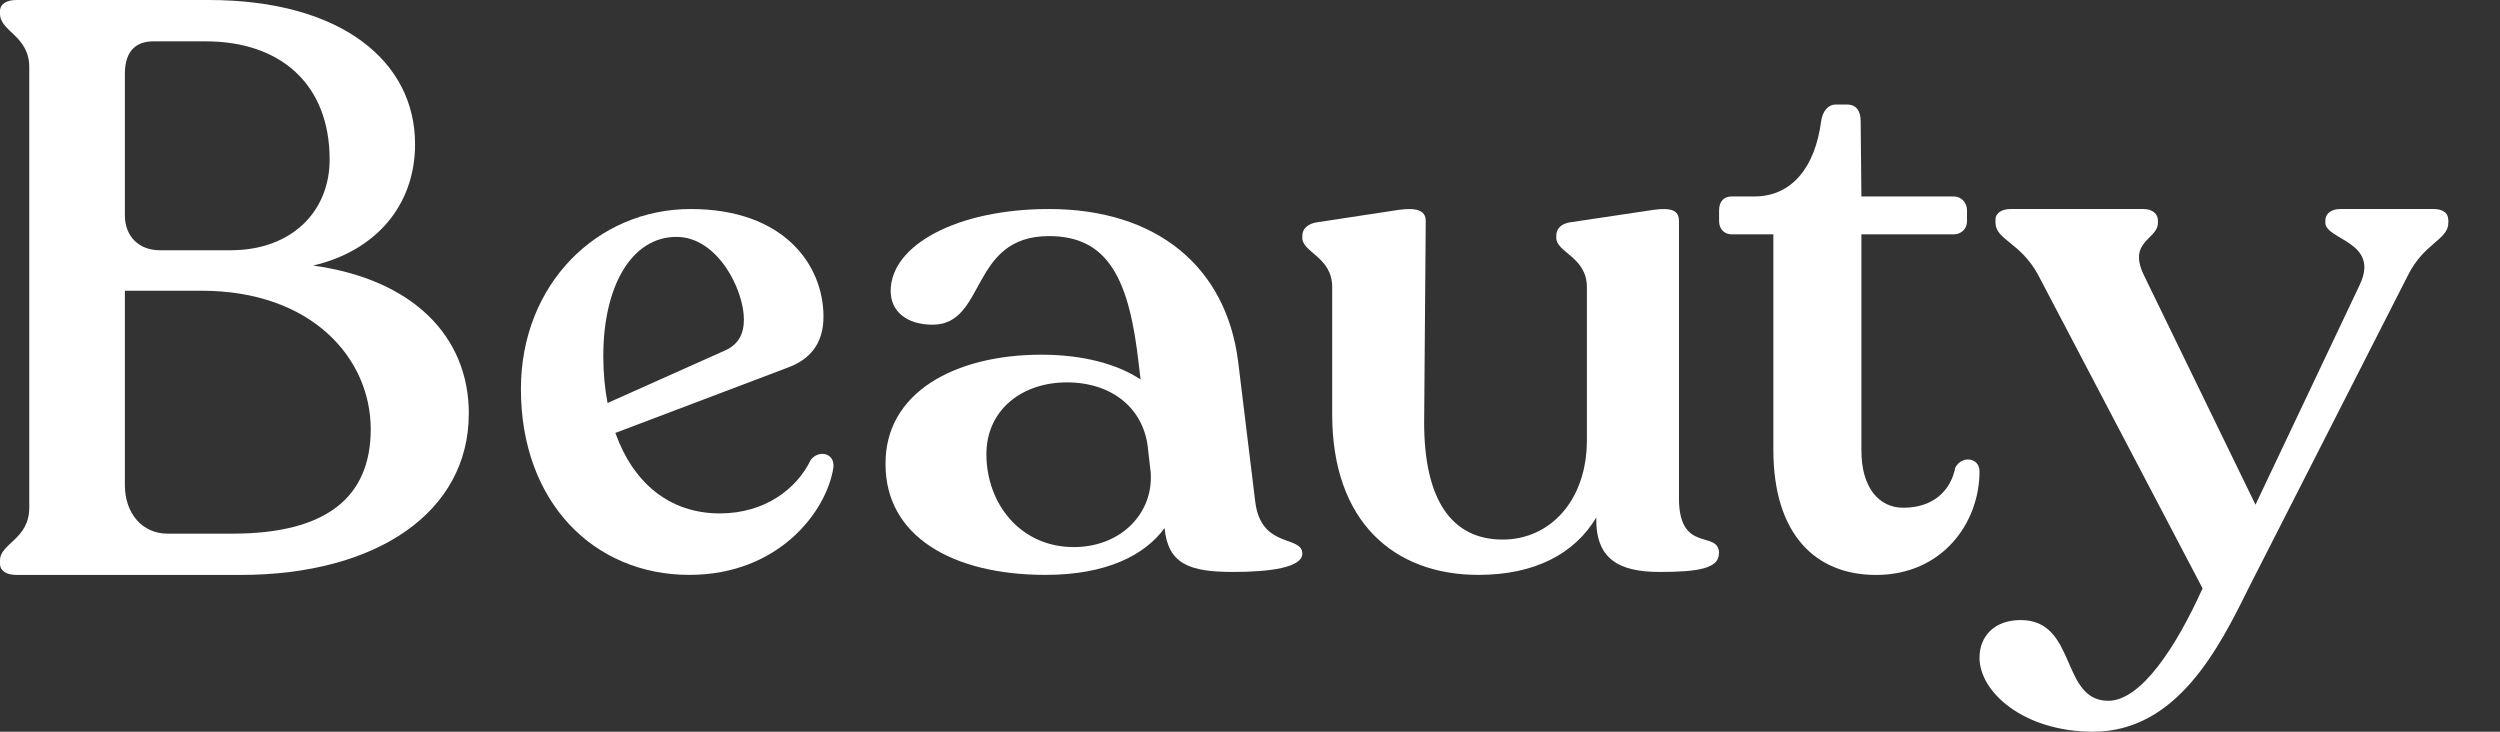
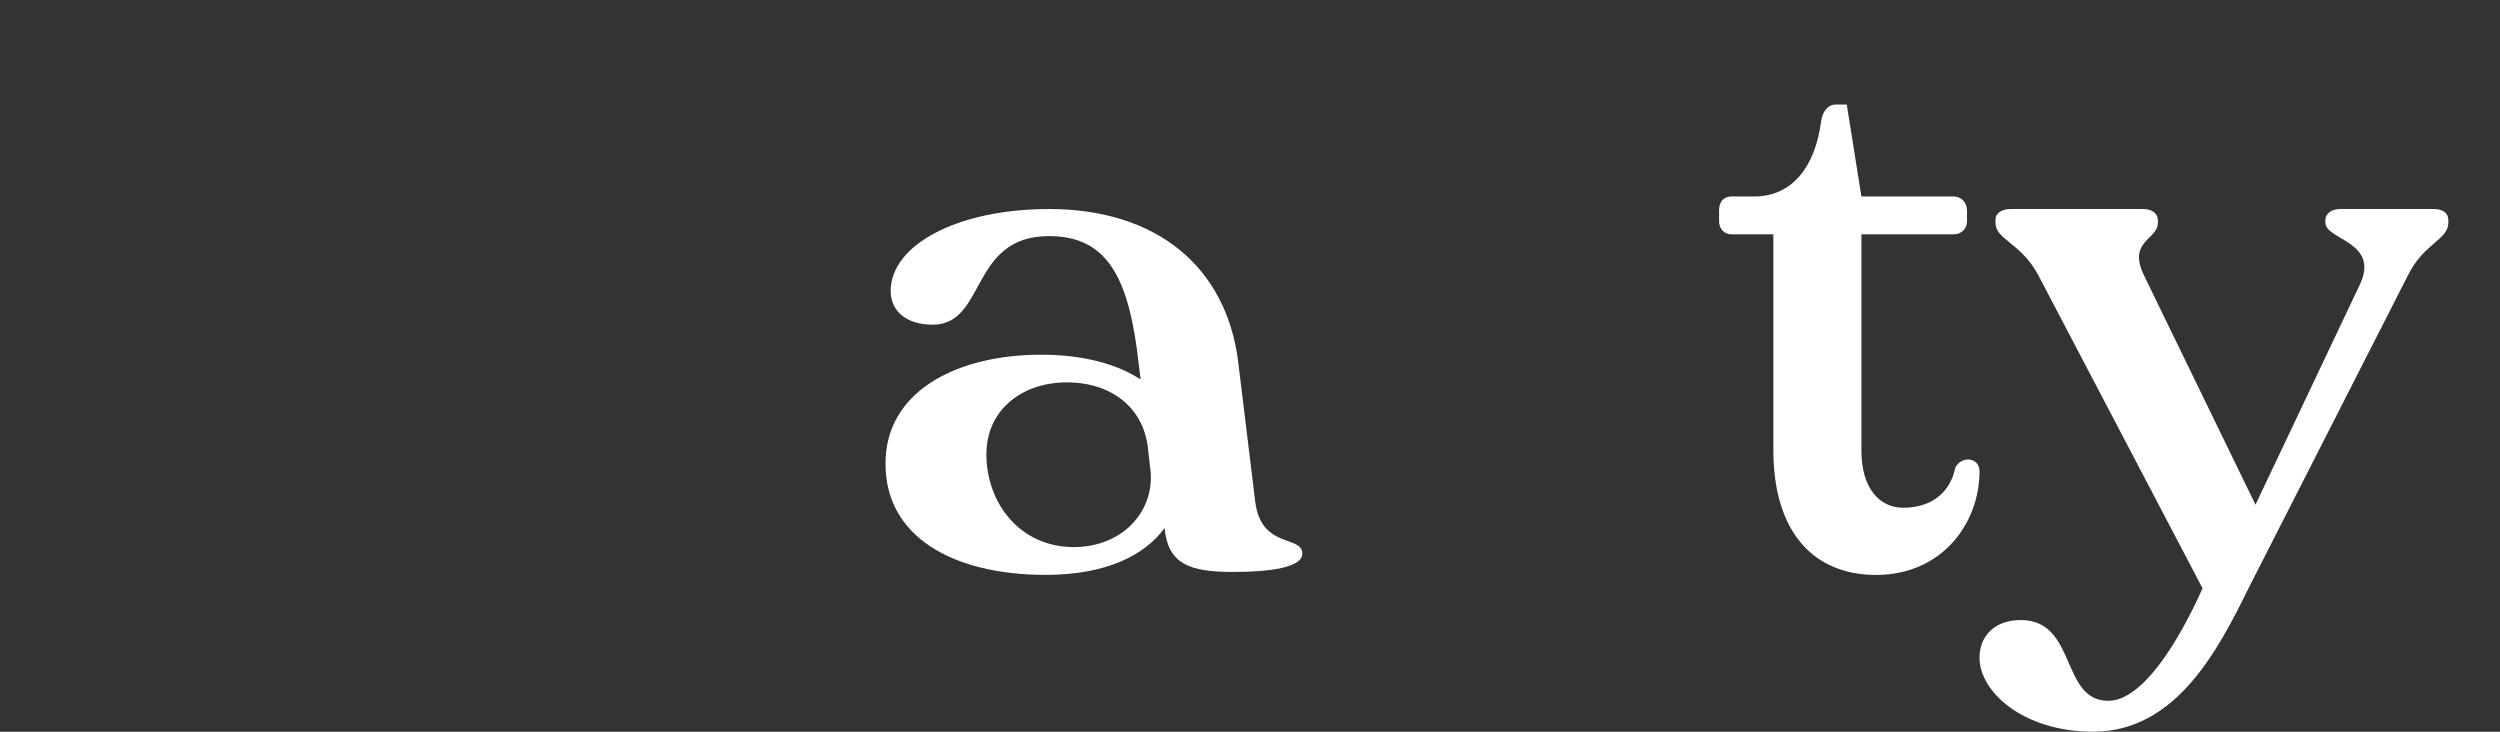
<svg xmlns="http://www.w3.org/2000/svg" width="41" height="12" viewBox="0 0 41 12" fill="none">
  <rect x="0" y="0" width="41" height="12" fill="#333333" stroke="none" />
-   <path d="M7.688 6.786C7.688 8.394 6.184 9.429 3.942 9.429H0.272C0.104 9.429 0 9.362 0 9.243V9.19C0 8.911 0.48 8.845 0.48 8.326V1.102C0.48 0.585 0 0.518 0 0.226V0.186C0 0.066 0.104 0 0.272 0H3.422C5.601 0 6.807 1.009 6.807 2.363C6.807 3.373 6.158 4.116 5.135 4.355C6.768 4.581 7.689 5.511 7.689 6.785L7.688 6.786ZM2.048 3.533C2.048 3.878 2.281 4.104 2.619 4.104H3.785C4.771 4.104 5.406 3.48 5.406 2.616C5.406 1.394 4.615 0.678 3.371 0.678H2.515C2.256 0.678 2.048 0.811 2.048 1.209V3.533ZM6.08 7.038C6.08 5.883 5.121 4.768 3.306 4.768H2.048V7.956C2.048 8.42 2.333 8.752 2.748 8.752H3.811C5.354 8.752 6.08 8.154 6.08 7.039V7.038Z" fill="white" />
-   <path d="M13.668 7.665C13.563 8.373 12.783 9.428 11.304 9.428C9.743 9.428 8.543 8.24 8.543 6.38C8.543 4.665 9.79 3.428 11.327 3.428C12.864 3.428 13.505 4.352 13.505 5.192C13.505 5.649 13.272 5.901 12.911 6.032L10.092 7.1C10.383 7.916 10.977 8.42 11.805 8.42C12.538 8.42 13.063 8.024 13.296 7.543C13.423 7.375 13.691 7.423 13.668 7.664V7.665ZM9.894 5.841C9.894 6.117 9.918 6.369 9.964 6.609L11.897 5.745C12.106 5.649 12.2 5.481 12.2 5.241C12.2 4.749 11.768 3.885 11.094 3.885C10.36 3.885 9.894 4.688 9.894 5.841Z" fill="white" />
  <path d="M21.358 9.08C21.358 9.308 20.824 9.38 20.221 9.38C19.505 9.38 19.154 9.248 19.099 8.66C18.776 9.105 18.144 9.428 17.148 9.428C15.618 9.428 14.523 8.793 14.523 7.616C14.509 6.44 15.66 5.817 17.078 5.817C17.765 5.817 18.327 5.972 18.706 6.224L18.677 5.985C18.523 4.593 18.186 3.872 17.203 3.872C15.898 3.872 16.179 5.325 15.295 5.325C14.874 5.325 14.607 5.109 14.607 4.773C14.607 4.017 15.702 3.428 17.203 3.428C18.972 3.428 20.108 4.377 20.305 5.925L20.586 8.229C20.684 9.009 21.358 8.769 21.358 9.081V9.08ZM18.873 7.76L18.83 7.388C18.774 6.703 18.241 6.271 17.497 6.271C16.754 6.271 16.177 6.728 16.177 7.448C16.177 8.263 16.738 8.972 17.608 8.972C18.395 8.972 18.914 8.408 18.872 7.759L18.873 7.76Z" fill="white" />
-   <path d="M28.19 9.078C28.19 9.32 27.855 9.38 27.223 9.38C26.54 9.38 26.166 9.163 26.179 8.487C25.818 9.09 25.16 9.428 24.245 9.428C22.865 9.428 21.848 8.559 21.848 6.797V4.709C21.848 4.214 21.358 4.142 21.358 3.9V3.864C21.358 3.755 21.448 3.67 21.59 3.647L22.944 3.441C23.214 3.405 23.382 3.441 23.382 3.622L23.356 6.93C23.356 8.198 23.807 8.849 24.645 8.849C25.419 8.849 26.025 8.21 26.025 7.219V4.709C26.025 4.214 25.523 4.142 25.523 3.9V3.864C25.523 3.755 25.6 3.67 25.743 3.647L27.122 3.441C27.393 3.405 27.535 3.441 27.535 3.622V8.173C27.535 9.09 28.193 8.68 28.193 9.078H28.19Z" fill="white" />
-   <path d="M29.083 7.377V3.843H28.398C28.277 3.843 28.193 3.754 28.193 3.627V3.45C28.193 3.311 28.265 3.222 28.398 3.222H28.771C29.397 3.222 29.769 2.728 29.866 1.993C29.89 1.816 29.986 1.714 30.106 1.714H30.287C30.443 1.714 30.515 1.816 30.515 1.993L30.527 3.222H32.043C32.164 3.222 32.259 3.323 32.259 3.45V3.627C32.259 3.754 32.163 3.843 32.043 3.843H30.527V7.39C30.527 7.998 30.816 8.327 31.213 8.327C31.718 8.327 31.995 8.035 32.067 7.668C32.176 7.465 32.464 7.503 32.464 7.731C32.464 8.579 31.85 9.429 30.768 9.429C29.757 9.429 29.083 8.745 29.083 7.376V7.377Z" fill="white" />
+   <path d="M29.083 7.377V3.843H28.398C28.277 3.843 28.193 3.754 28.193 3.627V3.45C28.193 3.311 28.265 3.222 28.398 3.222H28.771C29.397 3.222 29.769 2.728 29.866 1.993C29.89 1.816 29.986 1.714 30.106 1.714H30.287L30.527 3.222H32.043C32.164 3.222 32.259 3.323 32.259 3.45V3.627C32.259 3.754 32.163 3.843 32.043 3.843H30.527V7.39C30.527 7.998 30.816 8.327 31.213 8.327C31.718 8.327 31.995 8.035 32.067 7.668C32.176 7.465 32.464 7.503 32.464 7.731C32.464 8.579 31.85 9.429 30.768 9.429C29.757 9.429 29.083 8.745 29.083 7.376V7.377Z" fill="white" />
  <path d="M40.153 3.601V3.65C40.153 3.935 39.752 3.984 39.49 4.516L36.881 9.637C36.398 10.614 35.707 12 34.328 12C33.182 12 32.464 11.345 32.464 10.788C32.464 10.429 32.712 10.169 33.14 10.169C34.065 10.169 33.789 11.493 34.576 11.493C35.114 11.493 35.693 10.602 36.122 9.649L33.43 4.517C33.14 3.972 32.726 3.936 32.726 3.651V3.602C32.726 3.49 32.836 3.428 32.974 3.428H35.154C35.293 3.428 35.39 3.503 35.39 3.614V3.652C35.39 3.936 34.879 3.949 35.168 4.53L36.99 8.277L38.702 4.666C39.034 3.961 38.136 3.936 38.136 3.652V3.614C38.136 3.503 38.233 3.428 38.384 3.428H39.916C40.055 3.428 40.151 3.49 40.151 3.602L40.153 3.601Z" fill="white" />
</svg>